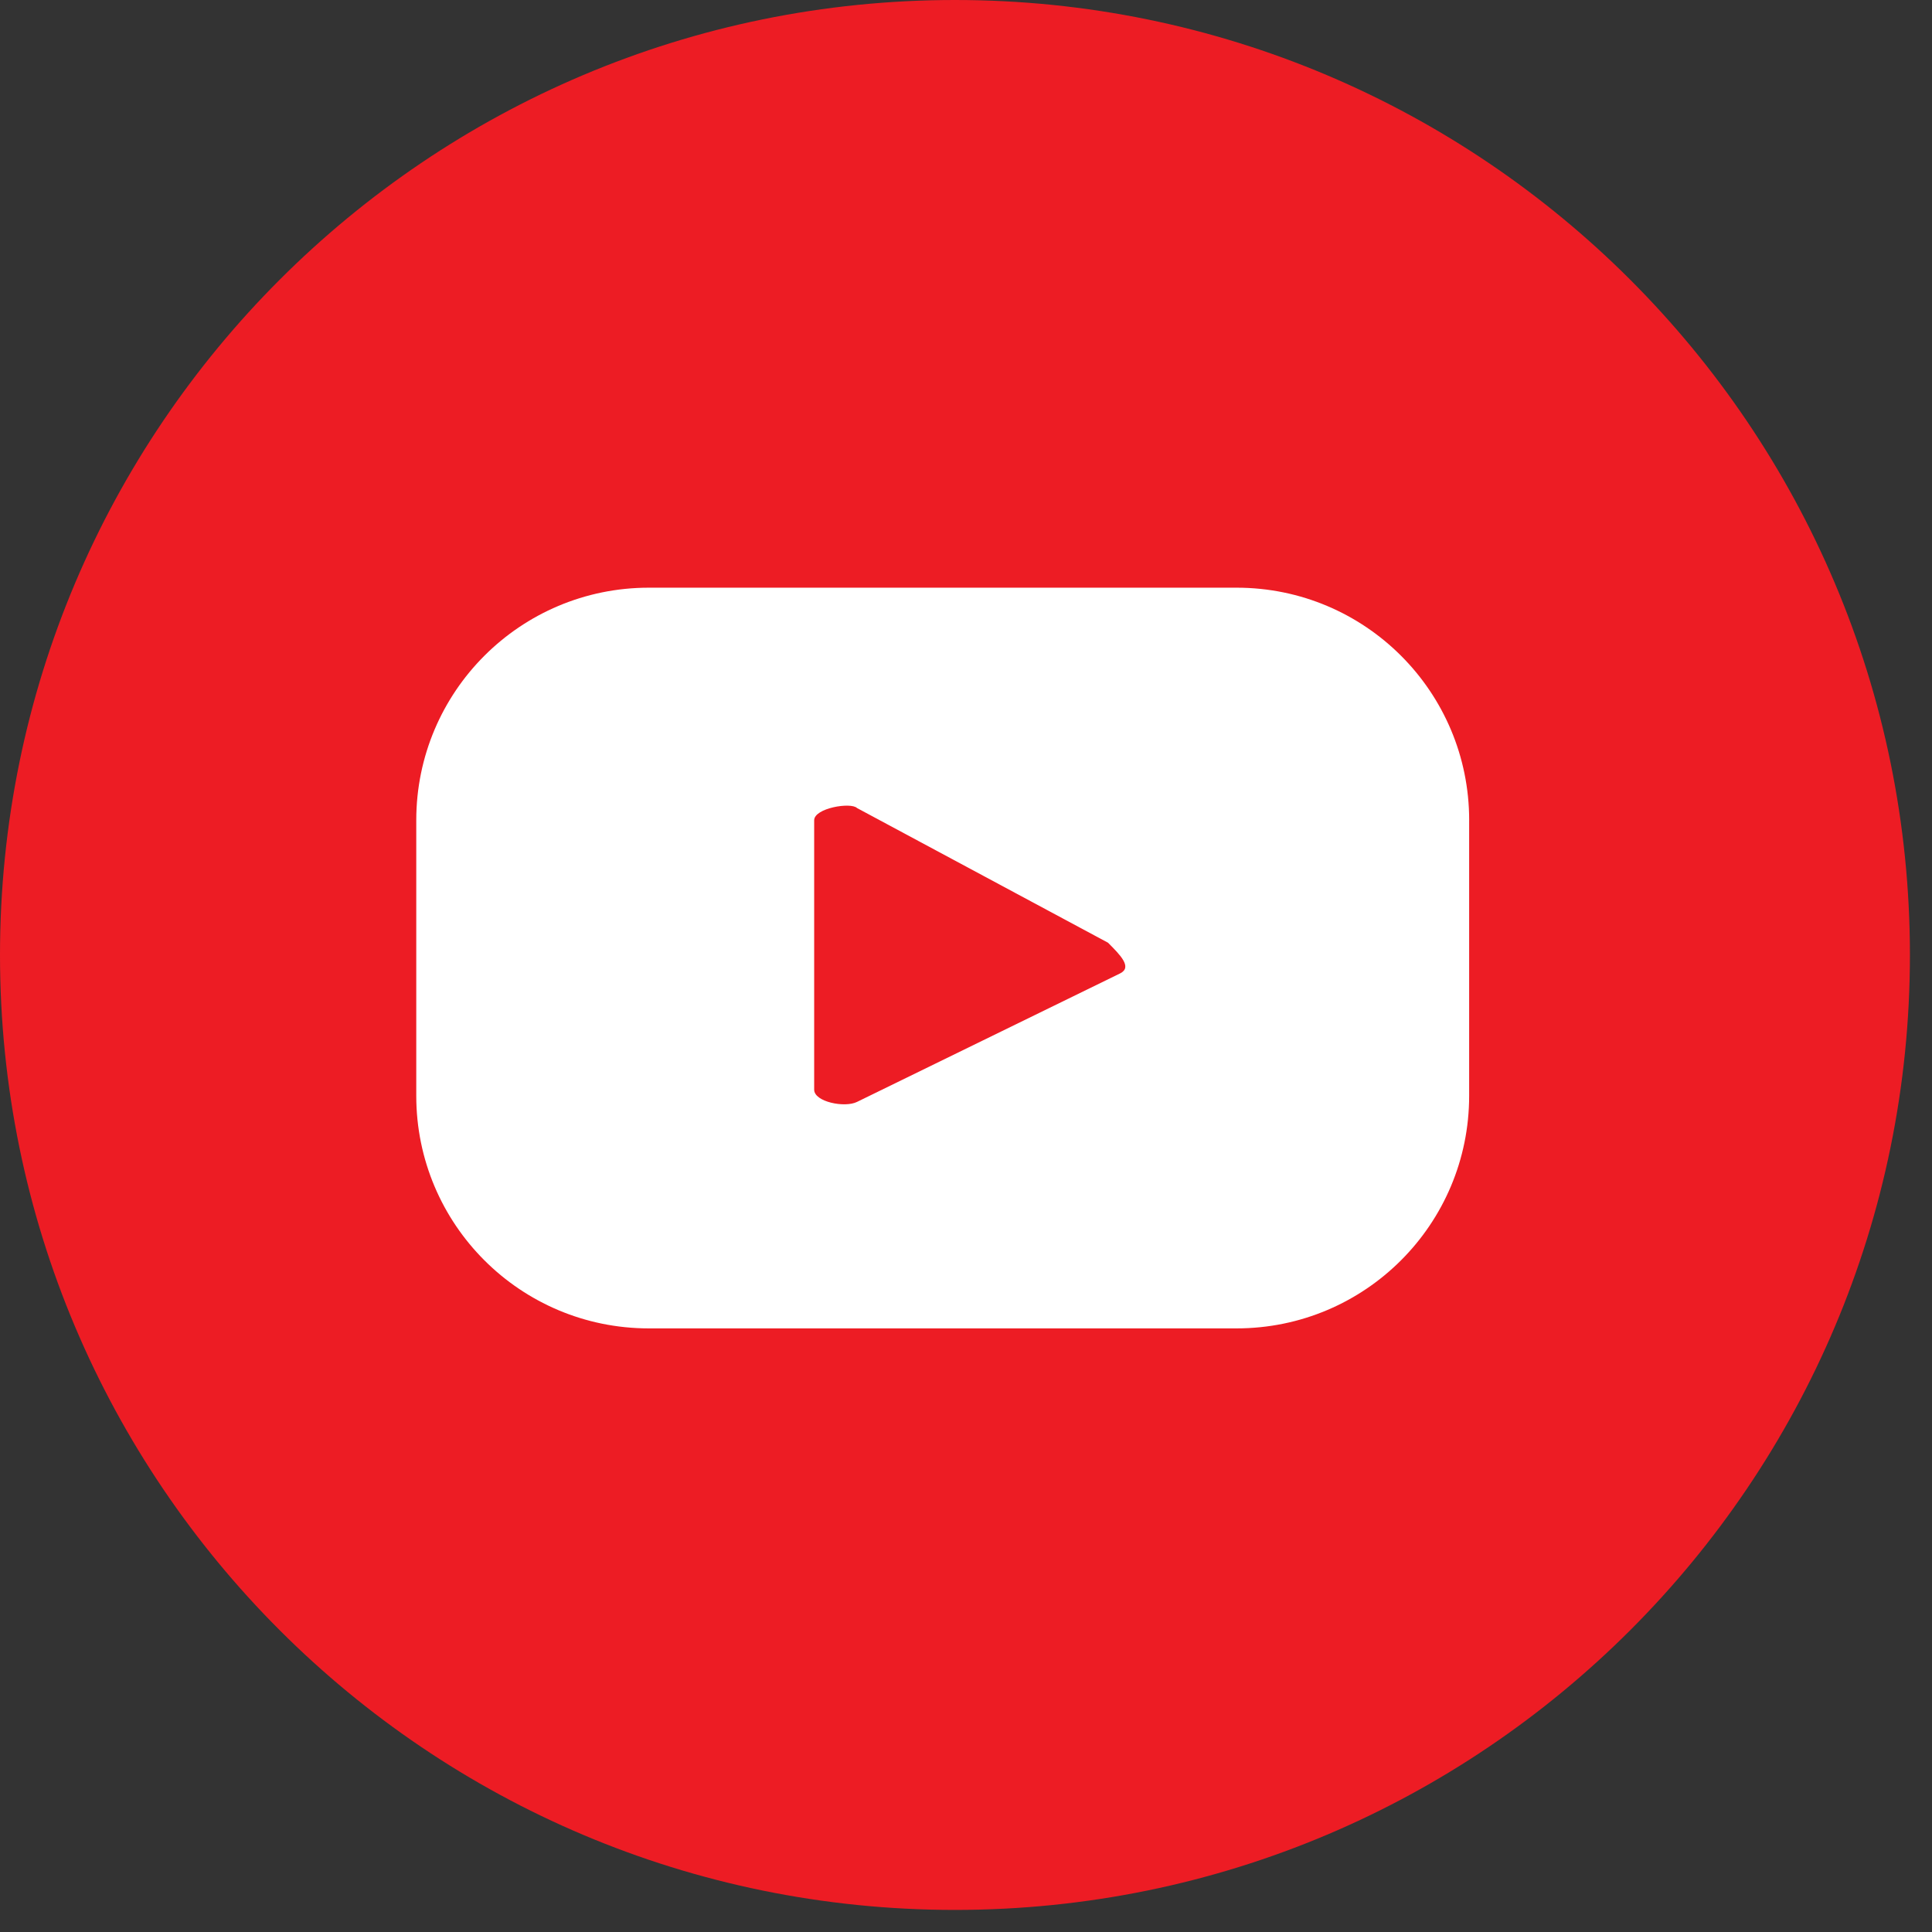
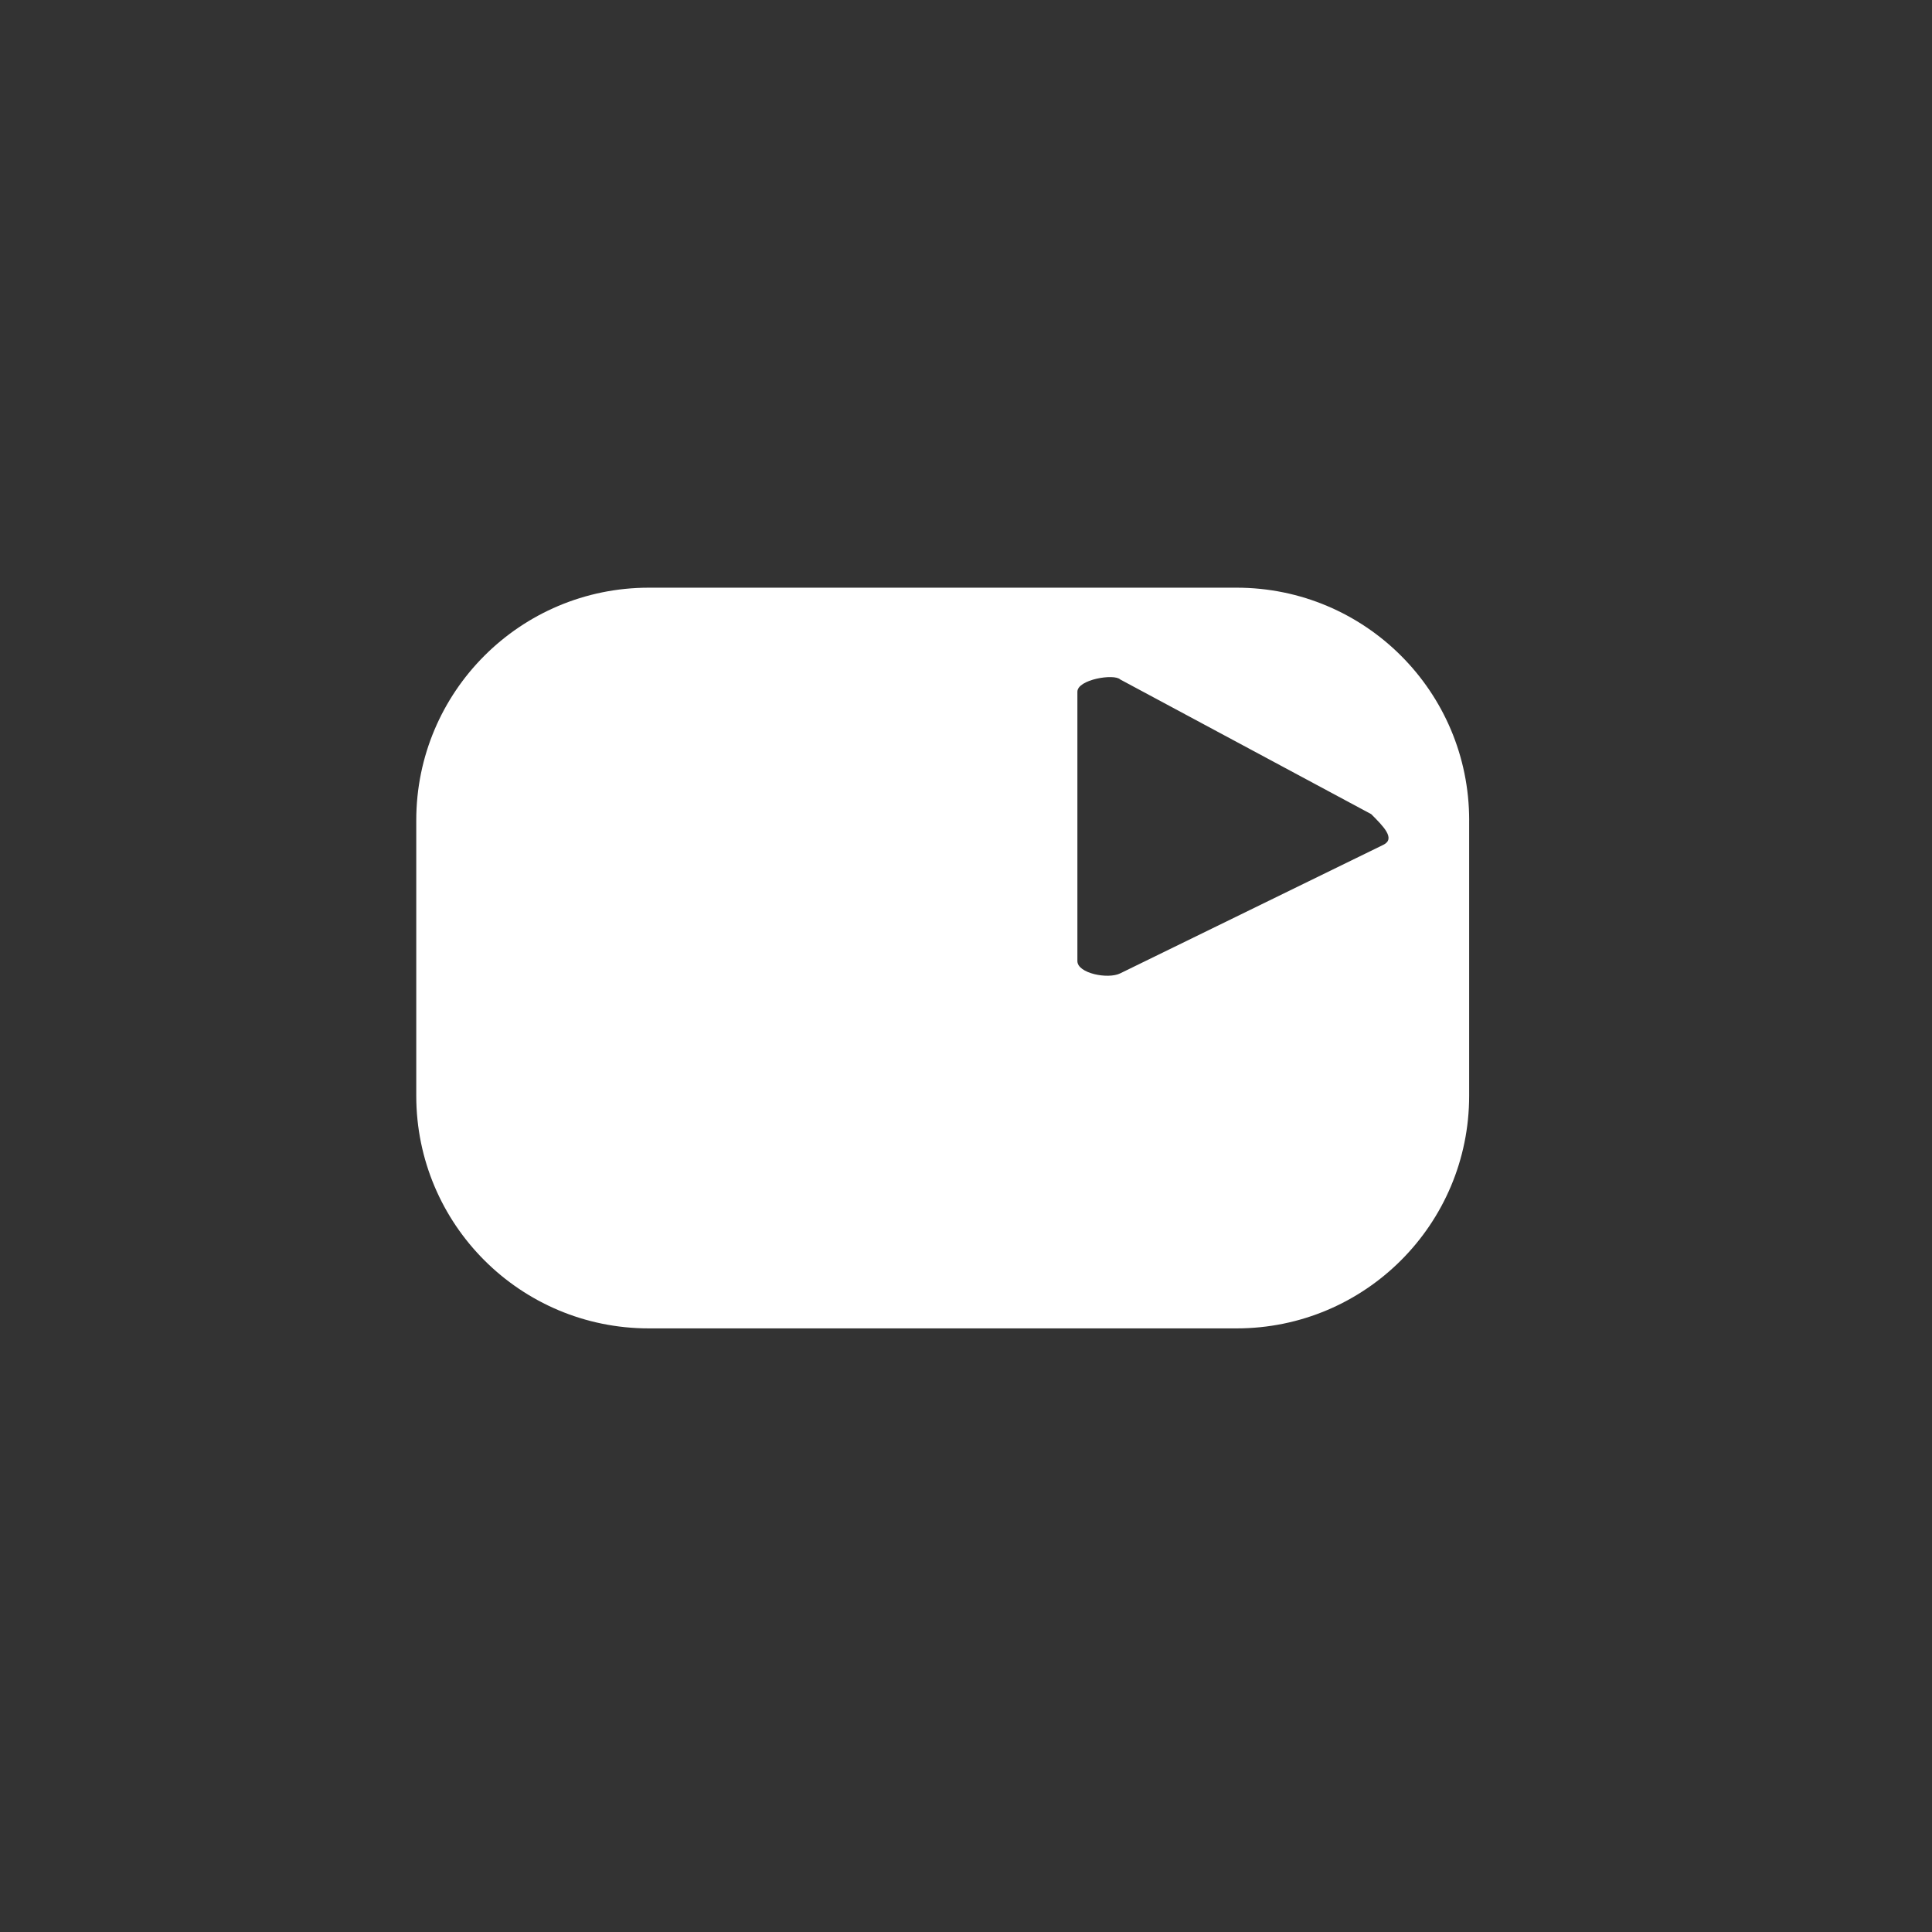
<svg xmlns="http://www.w3.org/2000/svg" width="70" height="70" fill="none">
  <rect width="100%" height="100%" fill="#333333" stroke="none" />
-   <path d="M34.6 69.2c19.109 0 34.6-15.491 34.6-34.6S53.709 0 34.6 0 0 15.491 0 34.6s15.491 34.6 34.6 34.6z" fill="#ed1c24" />
-   <path d="M53.231 29.721c0-4.658-3.77-8.428-8.428-8.428H23.51c-4.658 0-8.428 3.77-8.428 8.428v9.981c0 4.658 3.77 8.428 8.428 8.428h21.292c4.658 0 8.428-3.771 8.428-8.428v-9.981zm-12.642 5.545l-9.537 4.658c-.444.222-1.553 0-1.553-.444v-9.759c0-.444 1.331-.665 1.553-.444l9.093 4.879c.444.444.887.887.444 1.109z" fill="#fff" />
+   <path d="M53.231 29.721c0-4.658-3.77-8.428-8.428-8.428H23.51c-4.658 0-8.428 3.77-8.428 8.428v9.981c0 4.658 3.77 8.428 8.428 8.428h21.292c4.658 0 8.428-3.771 8.428-8.428v-9.981zm-12.642 5.545c-.444.222-1.553 0-1.553-.444v-9.759c0-.444 1.331-.665 1.553-.444l9.093 4.879c.444.444.887.887.444 1.109z" fill="#fff" />
</svg>